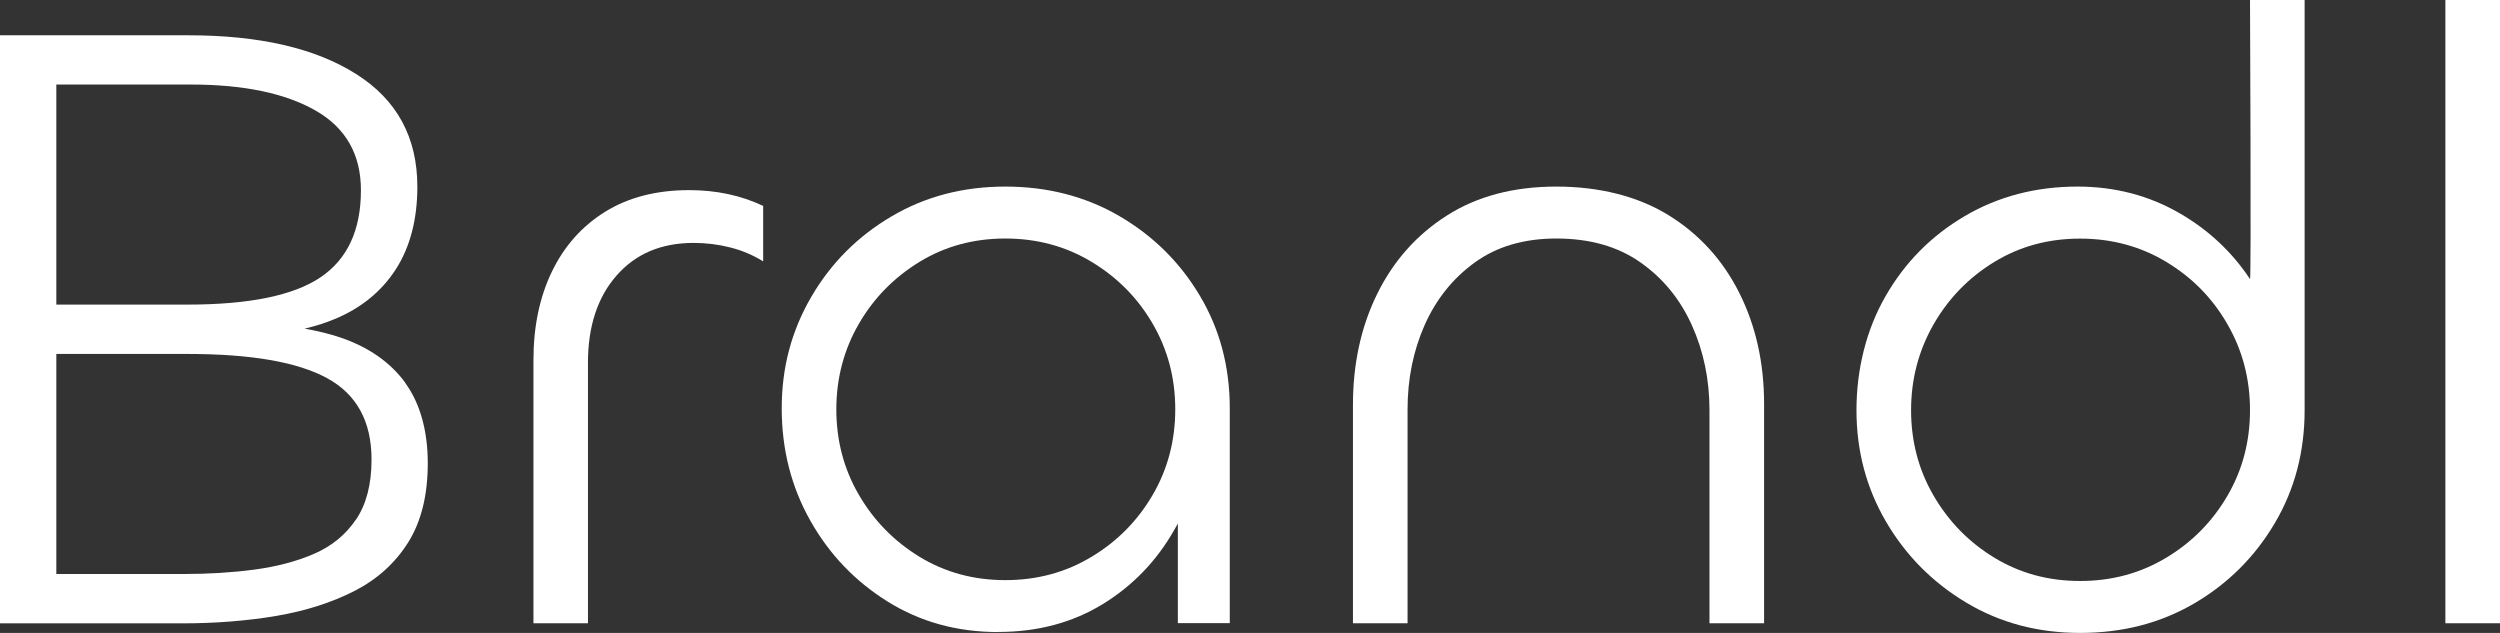
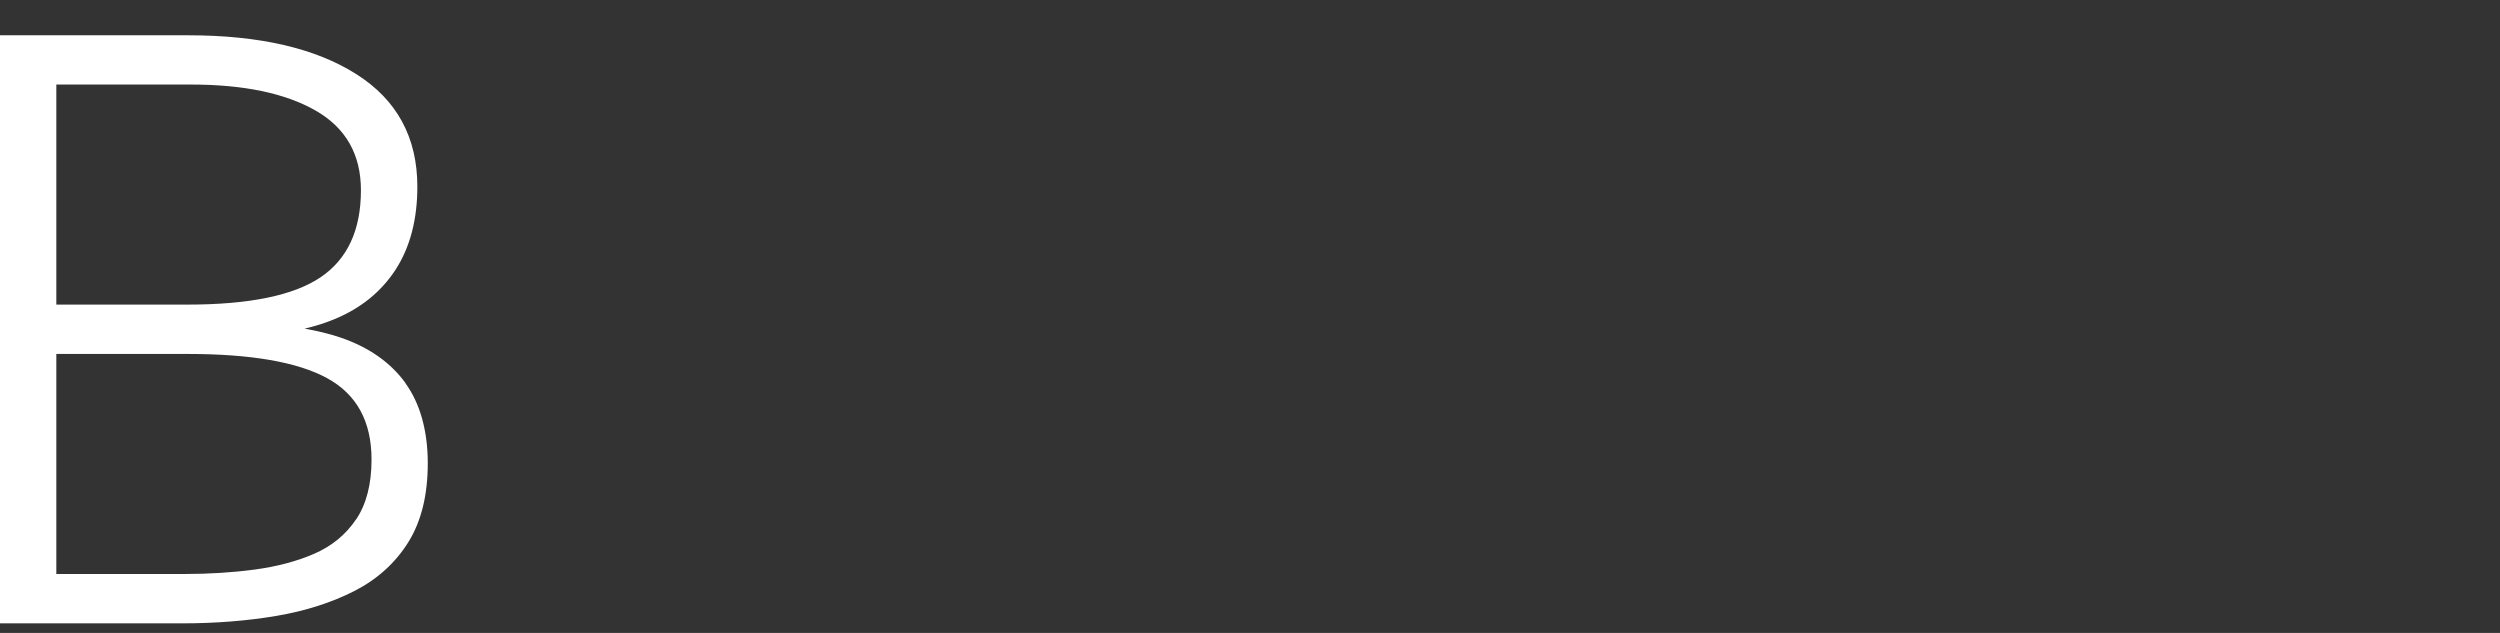
<svg xmlns="http://www.w3.org/2000/svg" version="1.1" viewBox="0 0 261.41 66.18">
  <rect x="0" y="0" width="261.41" height="66.18" fill="#333333" stroke="none" />
  <defs>
    <style> .cls-1 { fill: #fff; } </style>
  </defs>
  <g>
    <g id="Ebene_1">
      <g>
-         <path class="cls-1" d="M61.49,65.17h-5.71v-27.52c0-3.5.64-6.58,1.93-9.25,1.29-2.67,3.14-4.75,5.57-6.26,2.42-1.5,5.35-2.26,8.79-2.26,1.41,0,2.76.14,4.05.41,1.29.28,2.52.69,3.68,1.24v5.8c-1.1-.68-2.27-1.17-3.5-1.47-1.23-.31-2.49-.46-3.78-.46-3.38,0-6.06,1.14-8.05,3.41-1.99,2.27-2.99,5.31-2.99,9.11v27.25Z" />
-         <path class="cls-1" d="M104.38,66.09c-4.3,0-8.15-1.06-11.55-3.18-3.41-2.12-6.11-4.94-8.1-8.47-1.99-3.53-2.99-7.44-2.99-11.74s1.03-8.11,3.08-11.64c2.05-3.53,4.85-6.34,8.38-8.42,3.53-2.09,7.5-3.13,11.92-3.13s8.39,1.03,11.92,3.08c3.53,2.06,6.34,4.83,8.42,8.33,2.09,3.5,3.13,7.43,3.13,11.78v22.46h-5.43v-10.44s1.47-2.57-.37.68c-1.84,3.25-4.34,5.84-7.5,7.78-3.16,1.93-6.8,2.9-10.91,2.9ZM105.12,60.66c3.32,0,6.32-.81,9.02-2.44,2.7-1.62,4.83-3.79,6.4-6.49,1.57-2.7,2.35-5.68,2.35-8.93s-.78-6.23-2.35-8.93c-1.56-2.7-3.7-4.86-6.4-6.49-2.7-1.63-5.71-2.44-9.02-2.44s-6.3.81-8.97,2.44c-2.67,1.63-4.79,3.79-6.35,6.49-1.56,2.7-2.35,5.68-2.35,8.93s.78,6.23,2.35,8.93c1.57,2.7,3.68,4.86,6.35,6.49,2.67,1.63,5.66,2.44,8.97,2.44Z" />
-         <path class="cls-1" d="M162.74,24.94c-3.38,0-6.21.83-8.51,2.49-2.3,1.66-4.05,3.84-5.25,6.53-1.2,2.7-1.8,5.65-1.8,8.84v22.37h-5.71v-22.83c0-4.29.84-8.16,2.53-11.6,1.69-3.44,4.11-6.17,7.27-8.19,3.16-2.02,6.98-3.04,11.46-3.04s8.51,1,11.74,2.99c3.22,1.99,5.69,4.71,7.41,8.15,1.72,3.44,2.58,7.3,2.58,11.6v22.92h-5.71v-22.28c0-3.19-.61-6.15-1.84-8.88-1.23-2.73-3.02-4.92-5.39-6.58-2.36-1.66-5.29-2.49-8.79-2.49Z" />
-         <path class="cls-1" d="M217.5,66.18c-4.42,0-8.39-1.06-11.92-3.18-3.53-2.12-6.32-4.94-8.38-8.47-2.06-3.53-3.08-7.41-3.08-11.64s1.01-8.39,3.04-11.92c2.02-3.53,4.79-6.32,8.29-8.38,3.5-2.05,7.42-3.08,11.78-3.08,3.93,0,7.5.94,10.72,2.81,3,1.74,5.44,4.03,7.32,6.86.14.21,0-29.18,0-29.18h5.71v42.89c0,4.36-1.04,8.3-3.13,11.83-2.09,3.53-4.9,6.32-8.42,8.38-3.53,2.06-7.5,3.08-11.92,3.08ZM217.5,60.75c3.32,0,6.32-.81,9.02-2.44,2.7-1.62,4.83-3.79,6.4-6.49,1.57-2.7,2.35-5.67,2.35-8.93s-.78-6.24-2.35-8.97c-1.56-2.73-3.7-4.91-6.4-6.53-2.7-1.63-5.71-2.44-9.02-2.44s-6.3.81-8.97,2.44c-2.67,1.63-4.79,3.81-6.35,6.53-1.56,2.73-2.35,5.72-2.35,8.97s.78,6.23,2.35,8.93c1.57,2.7,3.68,4.87,6.35,6.49,2.67,1.63,5.66,2.44,8.97,2.44Z" />
-         <path class="cls-1" d="M255.7,0h5.71v65.17h-5.71V0Z" />
        <path class="cls-1" d="M42.39,40.04c-1.57-2.15-3.82-3.73-6.77-4.74-1.17-.4-2.45-.7-3.79-.94.02,0,.05,0,.08-.01,1.09-.26,2.11-.58,3.07-.98,2.76-1.14,4.89-2.87,6.4-5.2,1.5-2.33,2.26-5.22,2.26-8.65,0-5.15-2.13-9.08-6.4-11.78-4.27-2.7-10.11-4.05-17.54-4.05H0v61.49h19.05c3.5,0,6.78-.26,9.85-.78,3.07-.52,5.8-1.4,8.19-2.62,2.39-1.23,4.26-2.93,5.62-5.11,1.35-2.18,2.02-4.92,2.02-8.24s-.78-6.23-2.35-8.38ZM5.89,8.84h14.08c5.52,0,9.86.91,13.03,2.72,3.16,1.81,4.74,4.59,4.74,8.33,0,4.17-1.41,7.21-4.23,9.11-2.82,1.9-7.46,2.85-13.9,2.85H5.89V8.84ZM37.23,54.31c-1.08,1.6-2.53,2.79-4.37,3.59-1.84.8-3.93,1.35-6.26,1.66-2.33.31-4.79.46-7.36.46H5.89v-23.01h13.72c6.63,0,11.49.84,14.59,2.53,3.1,1.69,4.65,4.53,4.65,8.51,0,2.58-.54,4.66-1.61,6.26Z" />
      </g>
    </g>
  </g>
</svg>